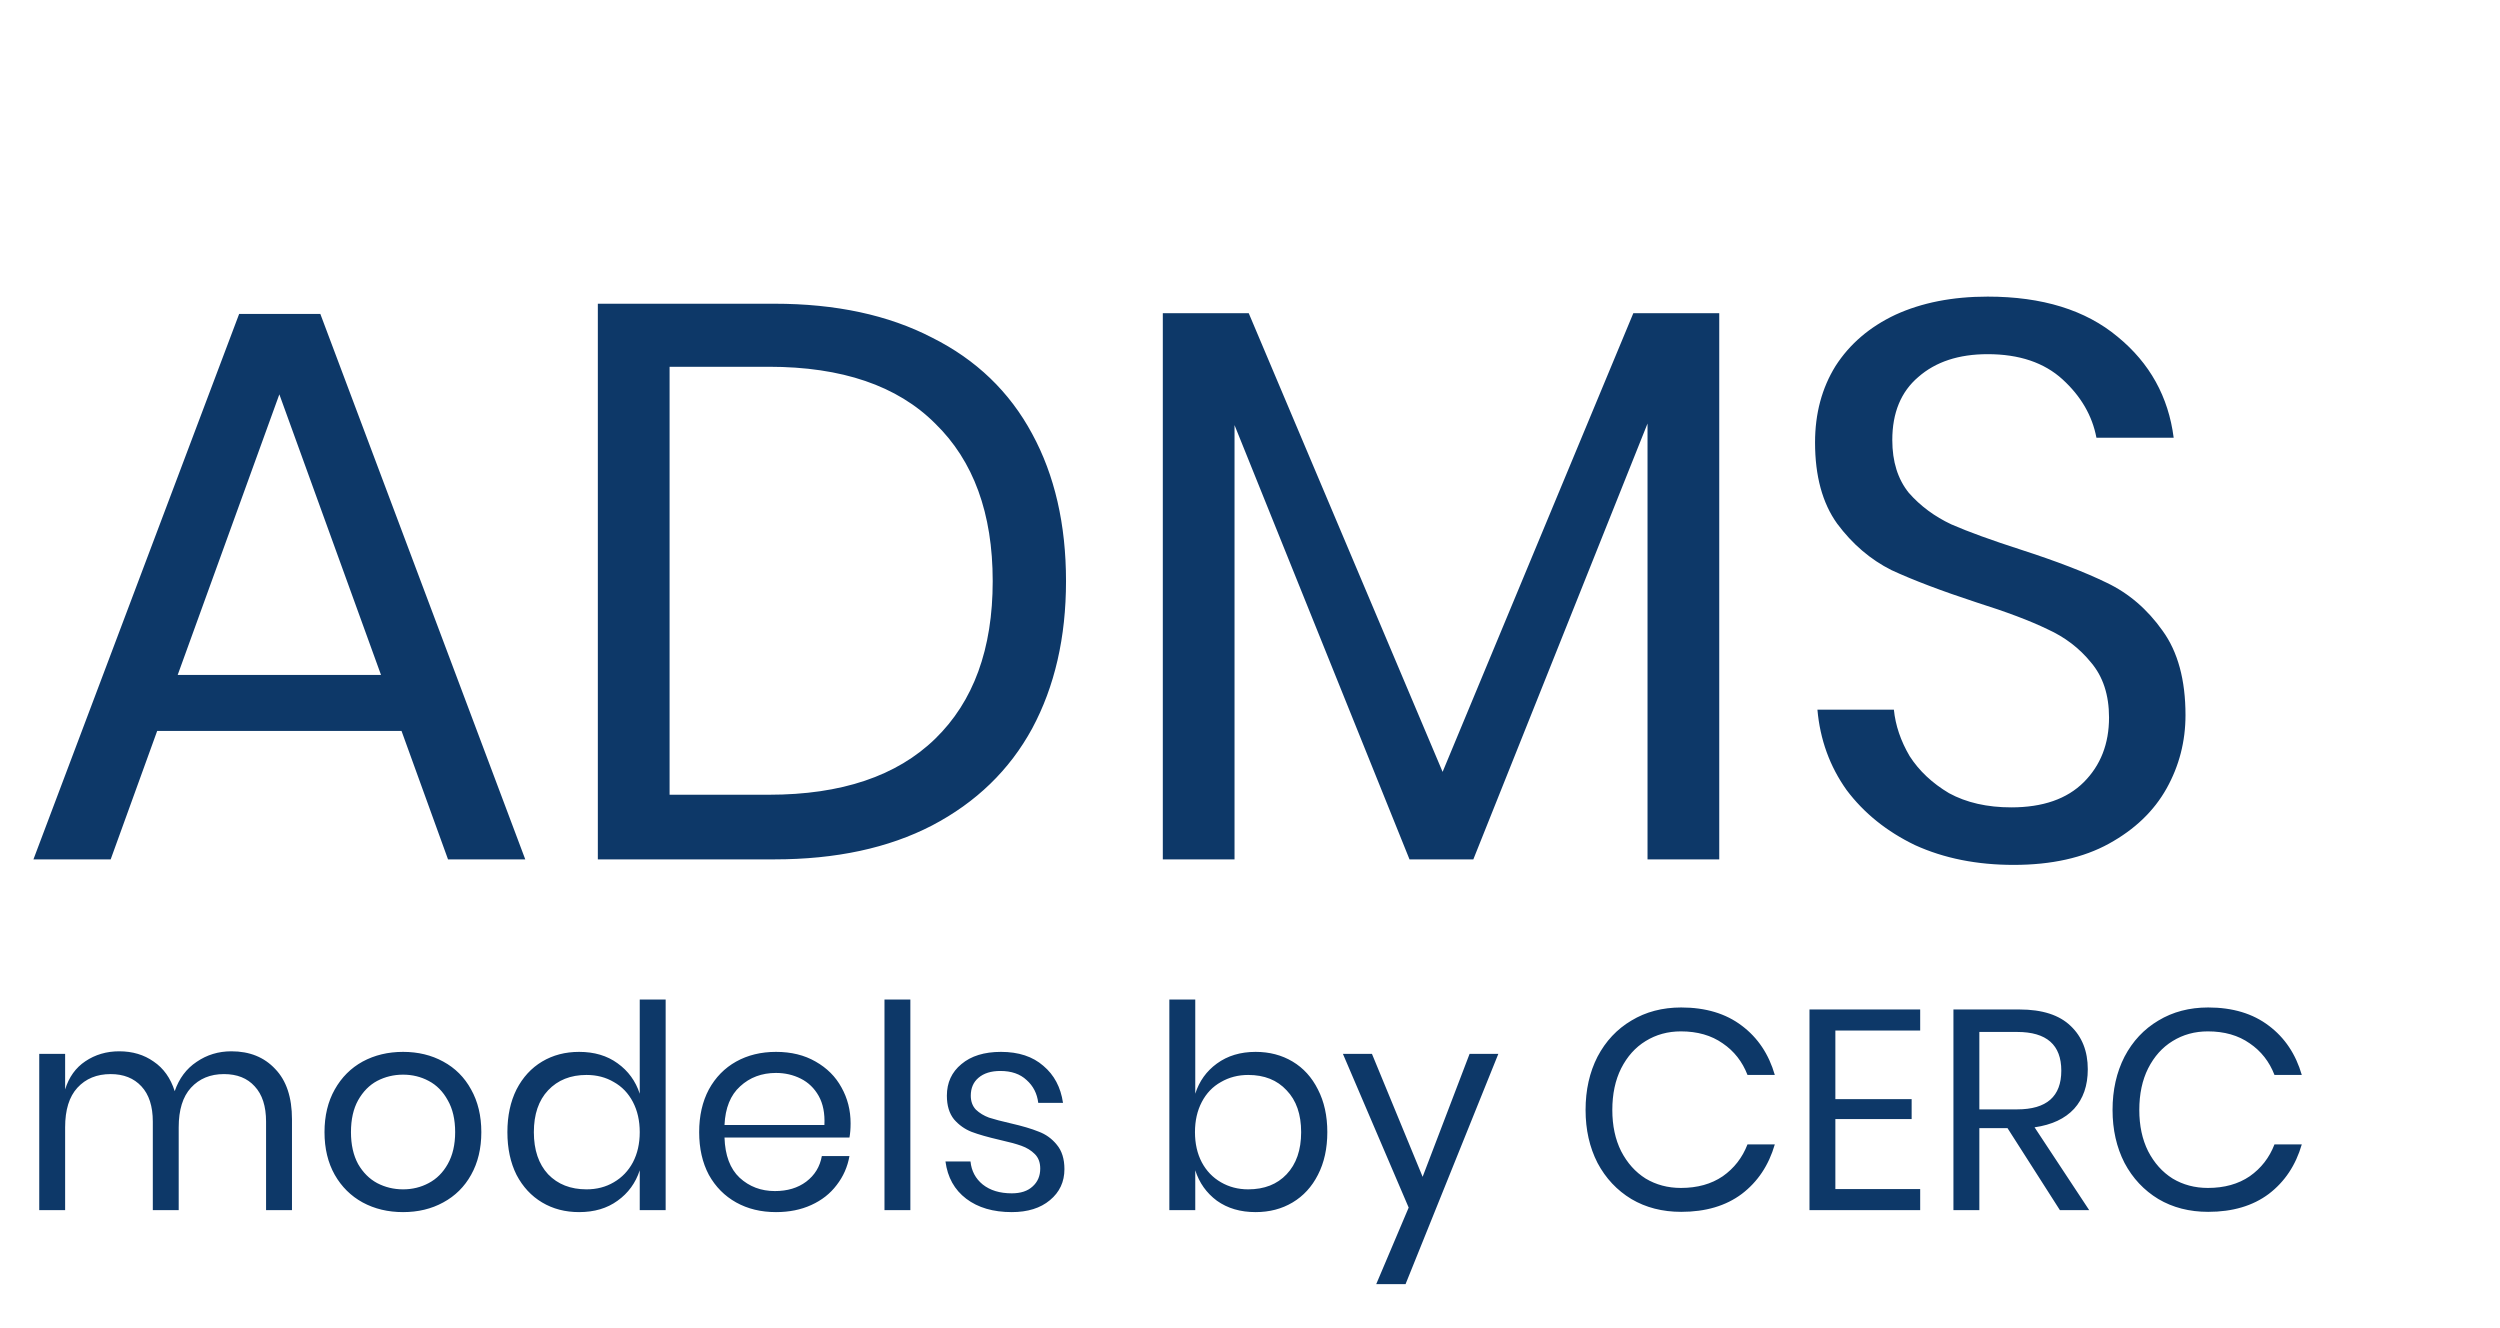
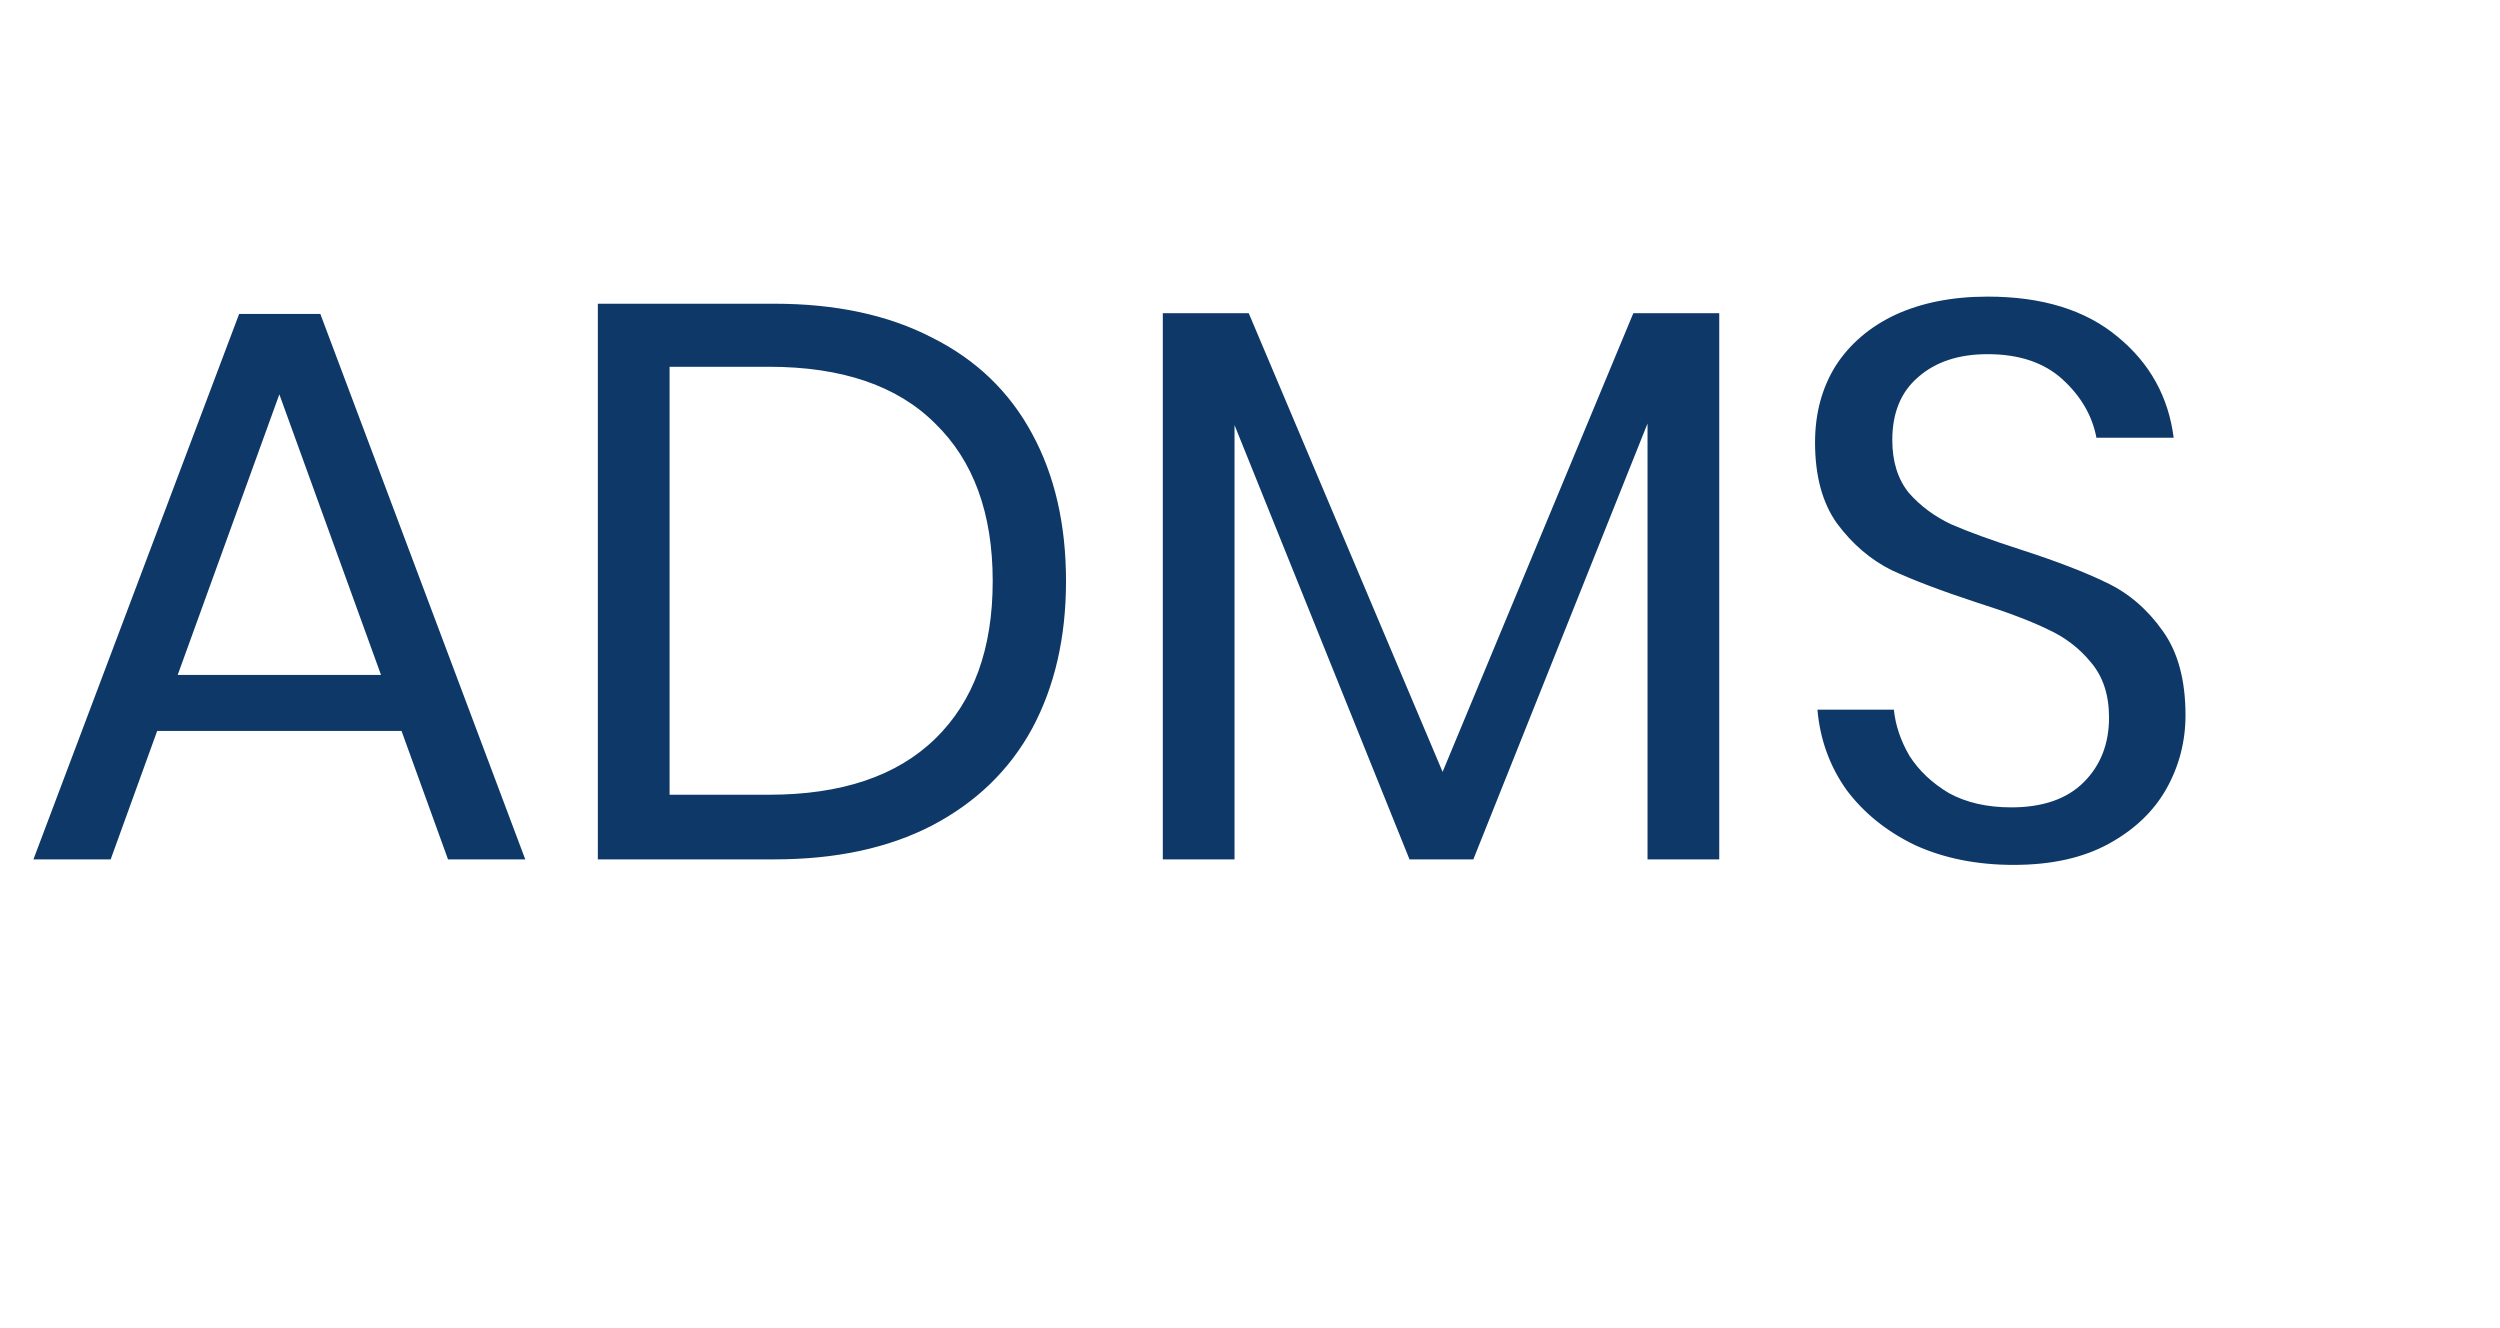
<svg xmlns="http://www.w3.org/2000/svg" width="96" height="51" viewBox="0 0 96 51" fill="none">
  <path d="M15.418 28.067H6.036L4.25 33H1.284L9.183 12.056H12.301L20.17 33H17.204L15.418 28.067ZM14.631 25.918L10.727 15.143L6.823 25.918H14.631ZM40.935 22.316C40.935 24.475 40.501 26.362 39.634 27.976C38.766 29.57 37.485 30.811 35.79 31.699C34.115 32.566 32.098 33 29.737 33H22.957V11.663H29.737C32.098 11.663 34.115 12.097 35.79 12.964C37.485 13.812 38.766 15.043 39.634 16.657C40.501 18.251 40.935 20.137 40.935 22.316ZM29.525 30.518C32.309 30.518 34.438 29.802 35.911 28.369C37.384 26.937 38.12 24.919 38.12 22.316C38.12 19.713 37.384 17.696 35.911 16.263C34.458 14.81 32.33 14.084 29.525 14.084H25.712V30.518H29.525ZM66.019 12.026V33H63.265V16.263L56.576 33H54.125L47.406 16.324V33H44.652V12.026H47.951L55.396 29.64L62.72 12.026H66.019ZM83.923 27.461C83.923 28.47 83.681 29.409 83.197 30.276C82.712 31.144 81.976 31.85 80.987 32.395C79.999 32.94 78.778 33.212 77.325 33.212C75.913 33.212 74.652 32.96 73.542 32.455C72.452 31.931 71.575 31.224 70.909 30.337C70.263 29.429 69.89 28.4 69.789 27.25H72.725C72.785 27.855 72.987 28.45 73.33 29.035C73.693 29.6 74.198 30.074 74.843 30.458C75.509 30.821 76.306 31.003 77.234 31.003C78.445 31.003 79.373 30.68 80.019 30.034C80.664 29.388 80.987 28.561 80.987 27.552C80.987 26.685 80.755 25.978 80.291 25.434C79.847 24.889 79.292 24.465 78.626 24.163C77.961 23.84 77.053 23.497 75.903 23.134C74.551 22.69 73.461 22.276 72.634 21.893C71.827 21.489 71.131 20.894 70.546 20.107C69.981 19.32 69.698 18.281 69.698 16.99C69.698 15.88 69.96 14.901 70.485 14.054C71.03 13.206 71.797 12.551 72.785 12.086C73.794 11.623 74.975 11.39 76.326 11.39C78.425 11.39 80.089 11.905 81.32 12.934C82.551 13.943 83.267 15.234 83.469 16.808H80.503C80.342 15.96 79.908 15.214 79.202 14.568C78.495 13.923 77.537 13.6 76.326 13.6C75.217 13.6 74.329 13.892 73.663 14.477C72.997 15.043 72.664 15.85 72.664 16.899C72.664 17.726 72.876 18.402 73.3 18.927C73.744 19.431 74.288 19.834 74.934 20.137C75.58 20.42 76.468 20.742 77.597 21.106C78.969 21.55 80.069 21.973 80.896 22.377C81.744 22.78 82.46 23.396 83.045 24.223C83.63 25.03 83.923 26.11 83.923 27.461Z" fill="#0D3868" />
-   <path d="M8.884 40.37C9.584 40.37 10.145 40.596 10.567 41.048C10.997 41.493 11.212 42.137 11.212 42.983V46.469H10.217V43.07C10.217 42.48 10.072 42.028 9.78 41.715C9.496 41.401 9.103 41.245 8.6 41.245C8.075 41.245 7.653 41.42 7.332 41.77C7.019 42.112 6.862 42.618 6.862 43.289V46.469H5.868V43.07C5.868 42.48 5.722 42.028 5.43 41.715C5.139 41.401 4.745 41.245 4.25 41.245C3.718 41.245 3.292 41.42 2.971 41.77C2.658 42.112 2.501 42.618 2.501 43.289V46.469H1.507V40.469H2.501V41.835C2.647 41.361 2.906 41.001 3.277 40.753C3.656 40.498 4.09 40.37 4.578 40.37C5.088 40.37 5.529 40.502 5.9 40.764C6.279 41.019 6.549 41.398 6.709 41.901C6.877 41.413 7.157 41.037 7.551 40.775C7.944 40.505 8.389 40.37 8.884 40.37ZM15.478 40.392C16.053 40.392 16.567 40.516 17.019 40.764C17.478 41.012 17.835 41.369 18.09 41.835C18.352 42.301 18.483 42.848 18.483 43.474C18.483 44.101 18.352 44.648 18.09 45.114C17.835 45.573 17.478 45.926 17.019 46.174C16.567 46.422 16.053 46.545 15.478 46.545C14.902 46.545 14.385 46.422 13.926 46.174C13.474 45.926 13.117 45.573 12.855 45.114C12.592 44.648 12.461 44.101 12.461 43.474C12.461 42.848 12.592 42.301 12.855 41.835C13.117 41.369 13.474 41.012 13.926 40.764C14.385 40.516 14.902 40.392 15.478 40.392ZM15.478 41.267C15.121 41.267 14.789 41.347 14.483 41.507C14.184 41.667 13.94 41.915 13.751 42.25C13.569 42.578 13.477 42.986 13.477 43.474C13.477 43.955 13.569 44.363 13.751 44.699C13.94 45.026 14.184 45.27 14.483 45.431C14.789 45.591 15.121 45.671 15.478 45.671C15.835 45.671 16.163 45.591 16.461 45.431C16.767 45.27 17.011 45.026 17.194 44.699C17.383 44.363 17.478 43.955 17.478 43.474C17.478 42.986 17.383 42.578 17.194 42.25C17.011 41.915 16.767 41.667 16.461 41.507C16.163 41.347 15.835 41.267 15.478 41.267ZM22.238 40.392C22.821 40.392 23.313 40.538 23.714 40.83C24.122 41.121 24.406 41.511 24.566 41.999V38.381H25.561V46.469H24.566V44.939C24.406 45.427 24.122 45.817 23.714 46.108C23.313 46.4 22.821 46.545 22.238 46.545C21.706 46.545 21.233 46.422 20.817 46.174C20.402 45.926 20.074 45.573 19.834 45.114C19.601 44.648 19.484 44.101 19.484 43.474C19.484 42.848 19.601 42.301 19.834 41.835C20.074 41.369 20.402 41.012 20.817 40.764C21.233 40.516 21.706 40.392 22.238 40.392ZM22.522 41.278C21.91 41.278 21.419 41.474 21.047 41.868C20.683 42.254 20.5 42.789 20.5 43.474C20.5 44.159 20.683 44.699 21.047 45.092C21.419 45.478 21.91 45.671 22.522 45.671C22.916 45.671 23.265 45.58 23.572 45.398C23.885 45.216 24.129 44.961 24.304 44.633C24.479 44.298 24.566 43.912 24.566 43.474C24.566 43.037 24.479 42.651 24.304 42.316C24.129 41.981 23.885 41.726 23.572 41.551C23.265 41.369 22.916 41.278 22.522 41.278ZM32.663 43.136C32.663 43.347 32.648 43.529 32.619 43.682H27.821C27.843 44.367 28.036 44.881 28.4 45.223C28.772 45.566 29.224 45.737 29.756 45.737C30.236 45.737 30.637 45.617 30.958 45.376C31.286 45.128 31.486 44.8 31.559 44.392H32.619C32.546 44.808 32.382 45.179 32.127 45.507C31.88 45.835 31.555 46.09 31.154 46.272C30.754 46.455 30.302 46.545 29.799 46.545C29.224 46.545 28.714 46.422 28.269 46.174C27.825 45.926 27.475 45.573 27.22 45.114C26.972 44.648 26.848 44.101 26.848 43.474C26.848 42.848 26.972 42.301 27.22 41.835C27.475 41.369 27.825 41.012 28.269 40.764C28.714 40.516 29.224 40.392 29.799 40.392C30.382 40.392 30.889 40.516 31.318 40.764C31.756 41.012 32.087 41.343 32.313 41.759C32.546 42.174 32.663 42.633 32.663 43.136ZM31.657 43.201C31.679 42.757 31.606 42.385 31.439 42.086C31.271 41.788 31.042 41.566 30.75 41.42C30.459 41.274 30.142 41.201 29.799 41.201C29.253 41.201 28.794 41.372 28.422 41.715C28.051 42.05 27.85 42.545 27.821 43.201H31.657ZM34.958 38.381V46.469H33.964V38.381H34.958ZM38.437 40.392C39.114 40.392 39.657 40.571 40.065 40.928C40.481 41.278 40.732 41.751 40.819 42.349H39.869C39.825 41.992 39.676 41.7 39.421 41.474C39.173 41.241 38.838 41.125 38.415 41.125C38.058 41.125 37.778 41.212 37.574 41.387C37.377 41.554 37.278 41.784 37.278 42.075C37.278 42.294 37.344 42.473 37.475 42.611C37.614 42.742 37.781 42.844 37.978 42.917C38.182 42.983 38.459 43.056 38.809 43.136C39.253 43.238 39.61 43.343 39.88 43.453C40.157 43.555 40.39 43.722 40.579 43.955C40.776 44.188 40.874 44.502 40.874 44.895C40.874 45.383 40.688 45.781 40.317 46.087C39.953 46.392 39.464 46.545 38.852 46.545C38.138 46.545 37.555 46.374 37.104 46.032C36.652 45.689 36.386 45.212 36.306 44.6H37.267C37.304 44.965 37.461 45.26 37.737 45.485C38.022 45.711 38.393 45.824 38.852 45.824C39.195 45.824 39.461 45.737 39.65 45.562C39.847 45.387 39.945 45.157 39.945 44.873C39.945 44.64 39.876 44.454 39.737 44.316C39.599 44.178 39.428 44.072 39.224 43.999C39.02 43.926 38.739 43.85 38.382 43.77C37.938 43.667 37.581 43.566 37.311 43.464C37.049 43.361 36.823 43.201 36.634 42.983C36.452 42.757 36.36 42.454 36.36 42.075C36.36 41.573 36.546 41.168 36.918 40.862C37.289 40.549 37.796 40.392 38.437 40.392ZM48.215 40.392C48.747 40.392 49.221 40.516 49.636 40.764C50.051 41.012 50.375 41.369 50.608 41.835C50.849 42.301 50.969 42.848 50.969 43.474C50.969 44.101 50.849 44.648 50.608 45.114C50.375 45.573 50.051 45.926 49.636 46.174C49.221 46.422 48.747 46.545 48.215 46.545C47.632 46.545 47.137 46.4 46.729 46.108C46.328 45.81 46.051 45.42 45.898 44.939V46.469H44.903V38.381H45.898V41.999C46.051 41.518 46.328 41.132 46.729 40.84C47.137 40.542 47.632 40.392 48.215 40.392ZM47.931 41.278C47.545 41.278 47.195 41.369 46.882 41.551C46.568 41.726 46.324 41.981 46.149 42.316C45.974 42.651 45.887 43.037 45.887 43.474C45.887 43.912 45.974 44.298 46.149 44.633C46.324 44.961 46.568 45.216 46.882 45.398C47.195 45.58 47.545 45.671 47.931 45.671C48.55 45.671 49.042 45.478 49.406 45.092C49.778 44.699 49.964 44.159 49.964 43.474C49.964 42.789 49.778 42.254 49.406 41.868C49.042 41.474 48.55 41.278 47.931 41.278ZM52.683 40.469L54.629 45.19L56.432 40.469H57.536L53.973 49.311H52.847L54.093 46.371L51.568 40.469H52.683ZM64.558 38.687C65.498 38.687 66.274 38.921 66.886 39.387C67.498 39.846 67.92 40.476 68.153 41.278H67.104C66.907 40.768 66.591 40.363 66.153 40.065C65.716 39.758 65.181 39.605 64.547 39.605C64.044 39.605 63.592 39.729 63.192 39.977C62.798 40.218 62.485 40.567 62.252 41.026C62.026 41.478 61.913 42.01 61.913 42.622C61.913 43.227 62.026 43.755 62.252 44.207C62.485 44.658 62.798 45.008 63.192 45.256C63.592 45.496 64.044 45.617 64.547 45.617C65.181 45.617 65.716 45.467 66.153 45.169C66.591 44.862 66.907 44.454 67.104 43.944H68.153C67.92 44.746 67.498 45.38 66.886 45.846C66.274 46.305 65.498 46.535 64.558 46.535C63.836 46.535 63.199 46.371 62.645 46.043C62.091 45.708 61.658 45.245 61.344 44.655C61.038 44.057 60.886 43.38 60.886 42.622C60.886 41.857 61.038 41.176 61.344 40.578C61.658 39.981 62.091 39.518 62.645 39.19C63.199 38.855 63.836 38.687 64.558 38.687ZM70.478 39.573V42.207H73.407V42.972H70.478V45.66H73.735V46.469H69.484V38.764H73.735V39.573H70.478ZM79.1 46.469L77.089 43.321H76.007V46.469H75.012V38.764H77.548C78.422 38.764 79.078 38.975 79.515 39.398C79.952 39.813 80.171 40.367 80.171 41.059C80.171 41.686 79.996 42.192 79.646 42.578C79.296 42.957 78.79 43.194 78.127 43.289L80.225 46.469H79.1ZM76.007 42.6H77.46C78.59 42.6 79.154 42.105 79.154 41.114C79.154 40.123 78.59 39.627 77.46 39.627H76.007V42.6ZM84.794 38.687C85.734 38.687 86.51 38.921 87.122 39.387C87.734 39.846 88.156 40.476 88.389 41.278H87.34C87.144 40.768 86.827 40.363 86.389 40.065C85.952 39.758 85.417 39.605 84.783 39.605C84.28 39.605 83.828 39.729 83.428 39.977C83.034 40.218 82.721 40.567 82.488 41.026C82.262 41.478 82.149 42.01 82.149 42.622C82.149 43.227 82.262 43.755 82.488 44.207C82.721 44.658 83.034 45.008 83.428 45.256C83.828 45.496 84.28 45.617 84.783 45.617C85.417 45.617 85.952 45.467 86.389 45.169C86.827 44.862 87.144 44.454 87.34 43.944H88.389C88.156 44.746 87.734 45.38 87.122 45.846C86.51 46.305 85.734 46.535 84.794 46.535C84.073 46.535 83.435 46.371 82.881 46.043C82.328 45.708 81.894 45.245 81.581 44.655C81.275 44.057 81.122 43.38 81.122 42.622C81.122 41.857 81.275 41.176 81.581 40.578C81.894 39.981 82.328 39.518 82.881 39.19C83.435 38.855 84.073 38.687 84.794 38.687Z" fill="#0D3868" />
</svg>